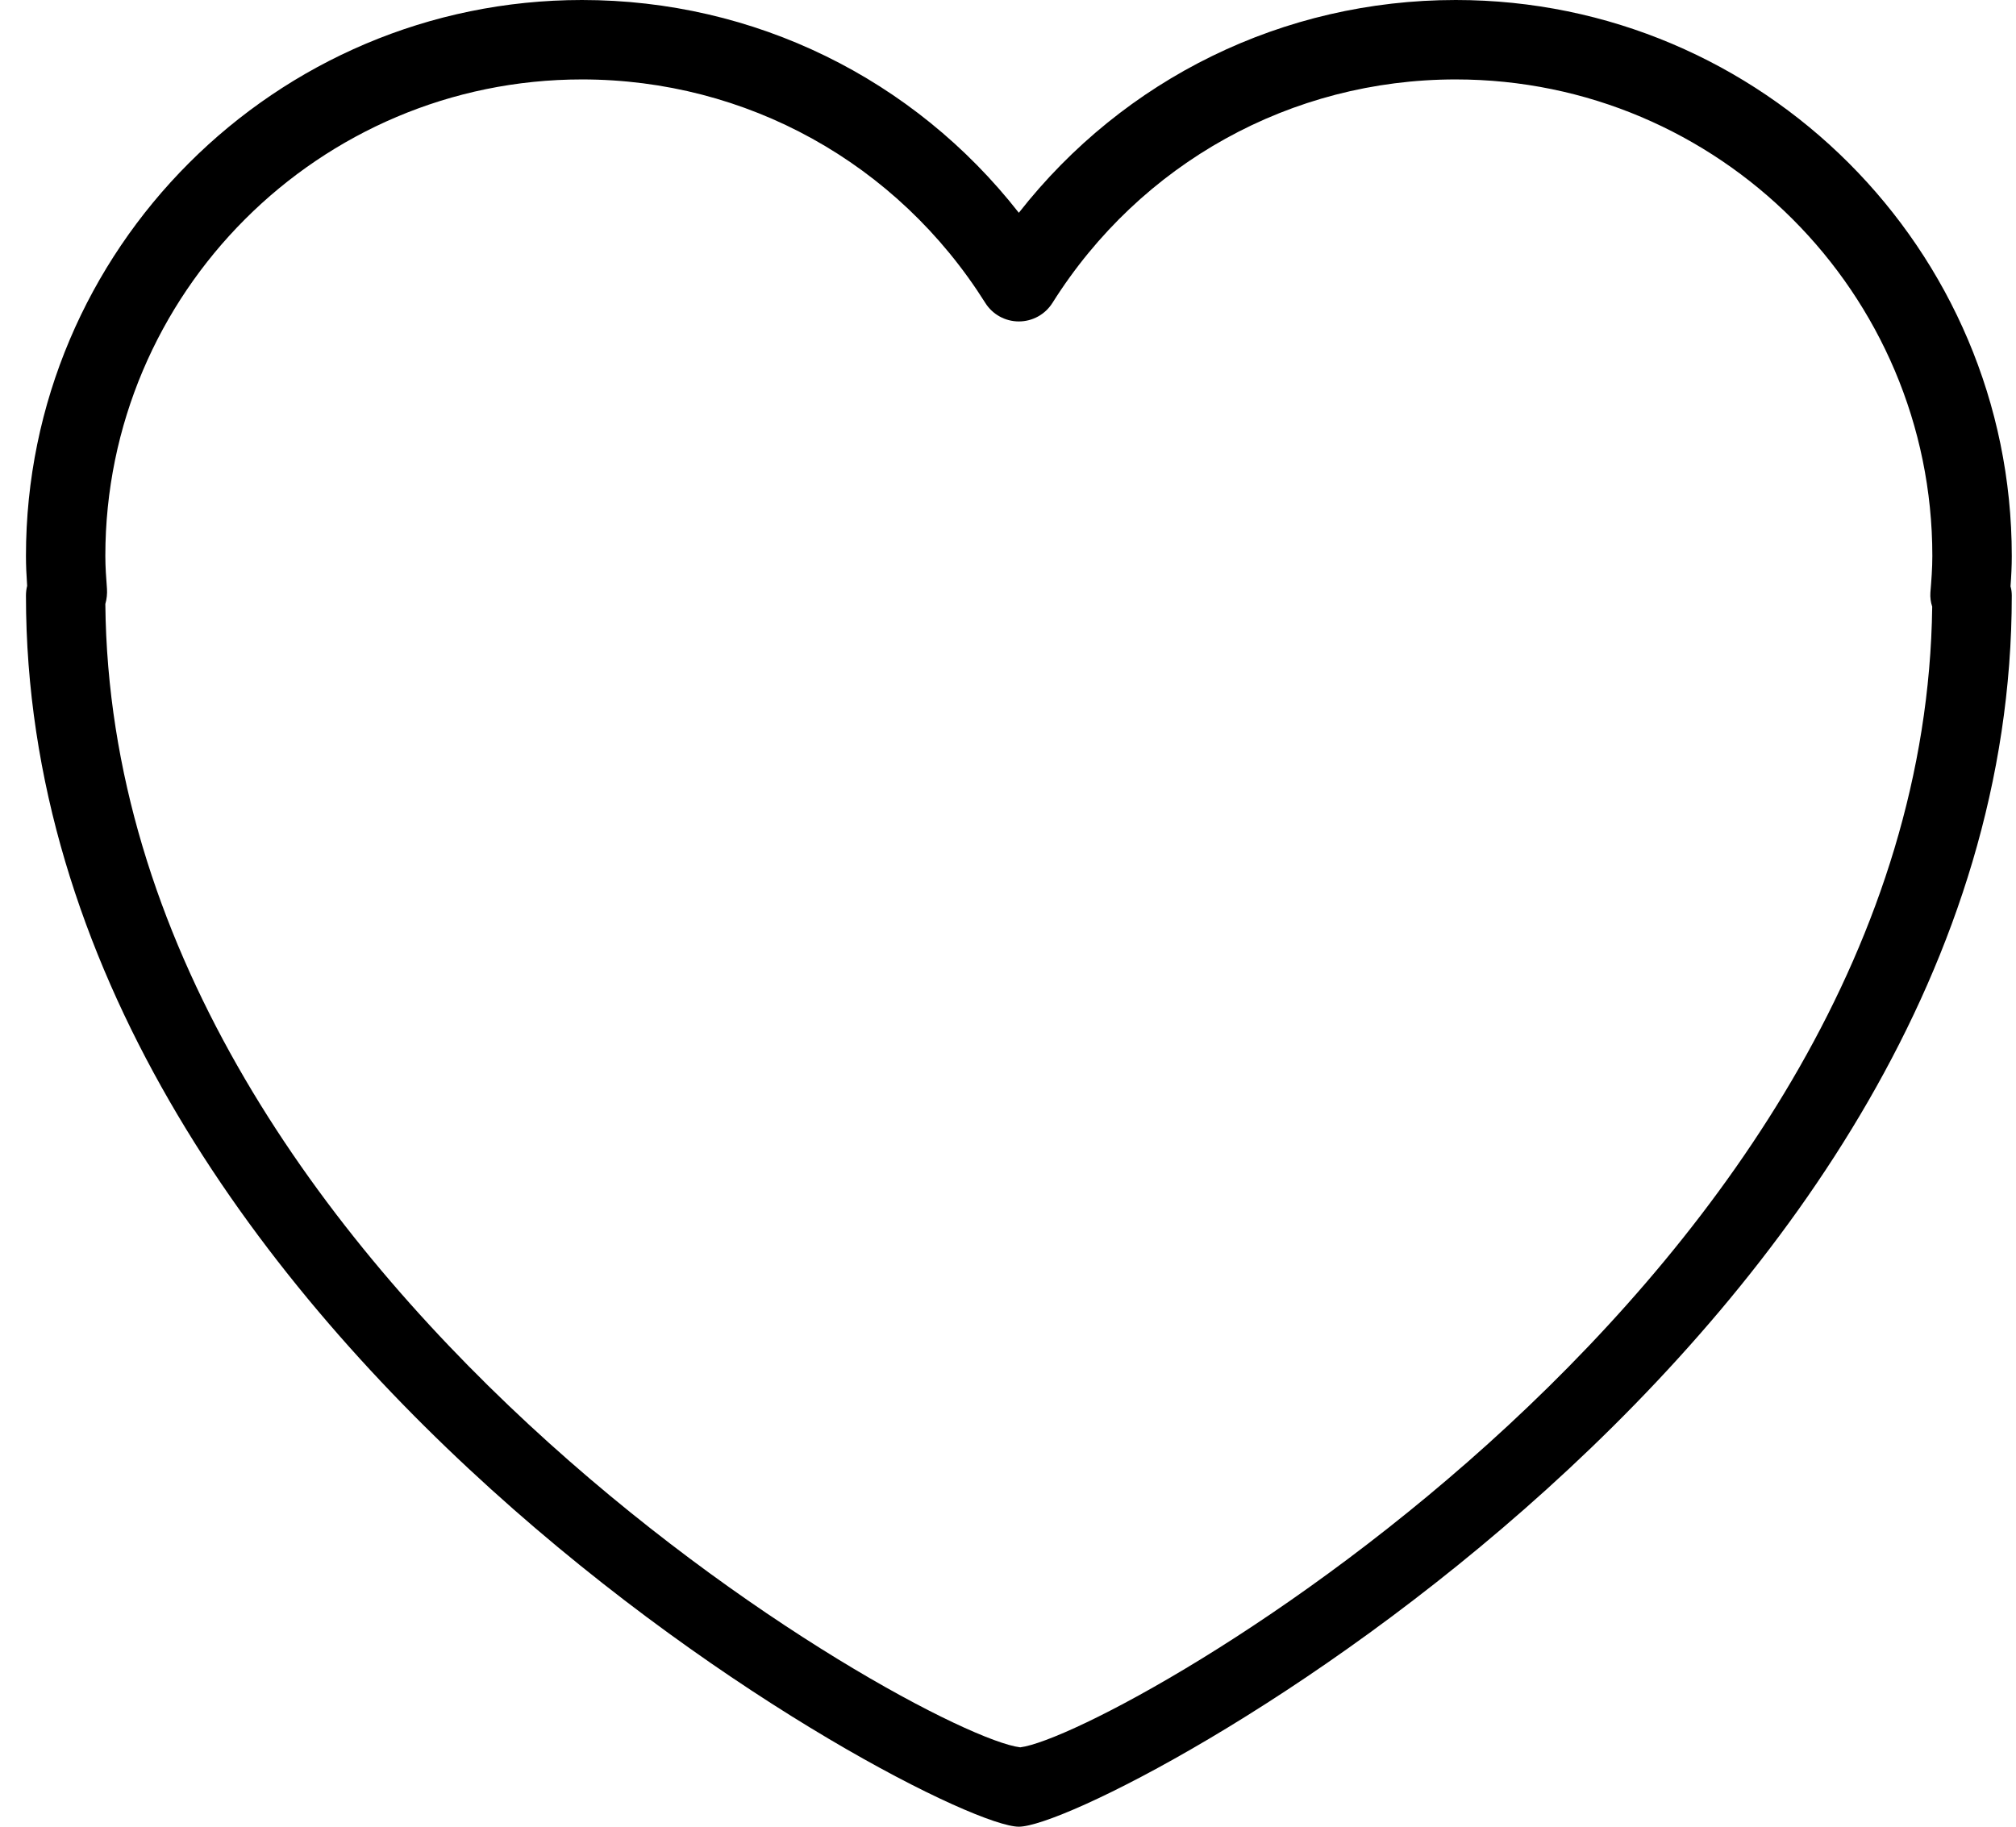
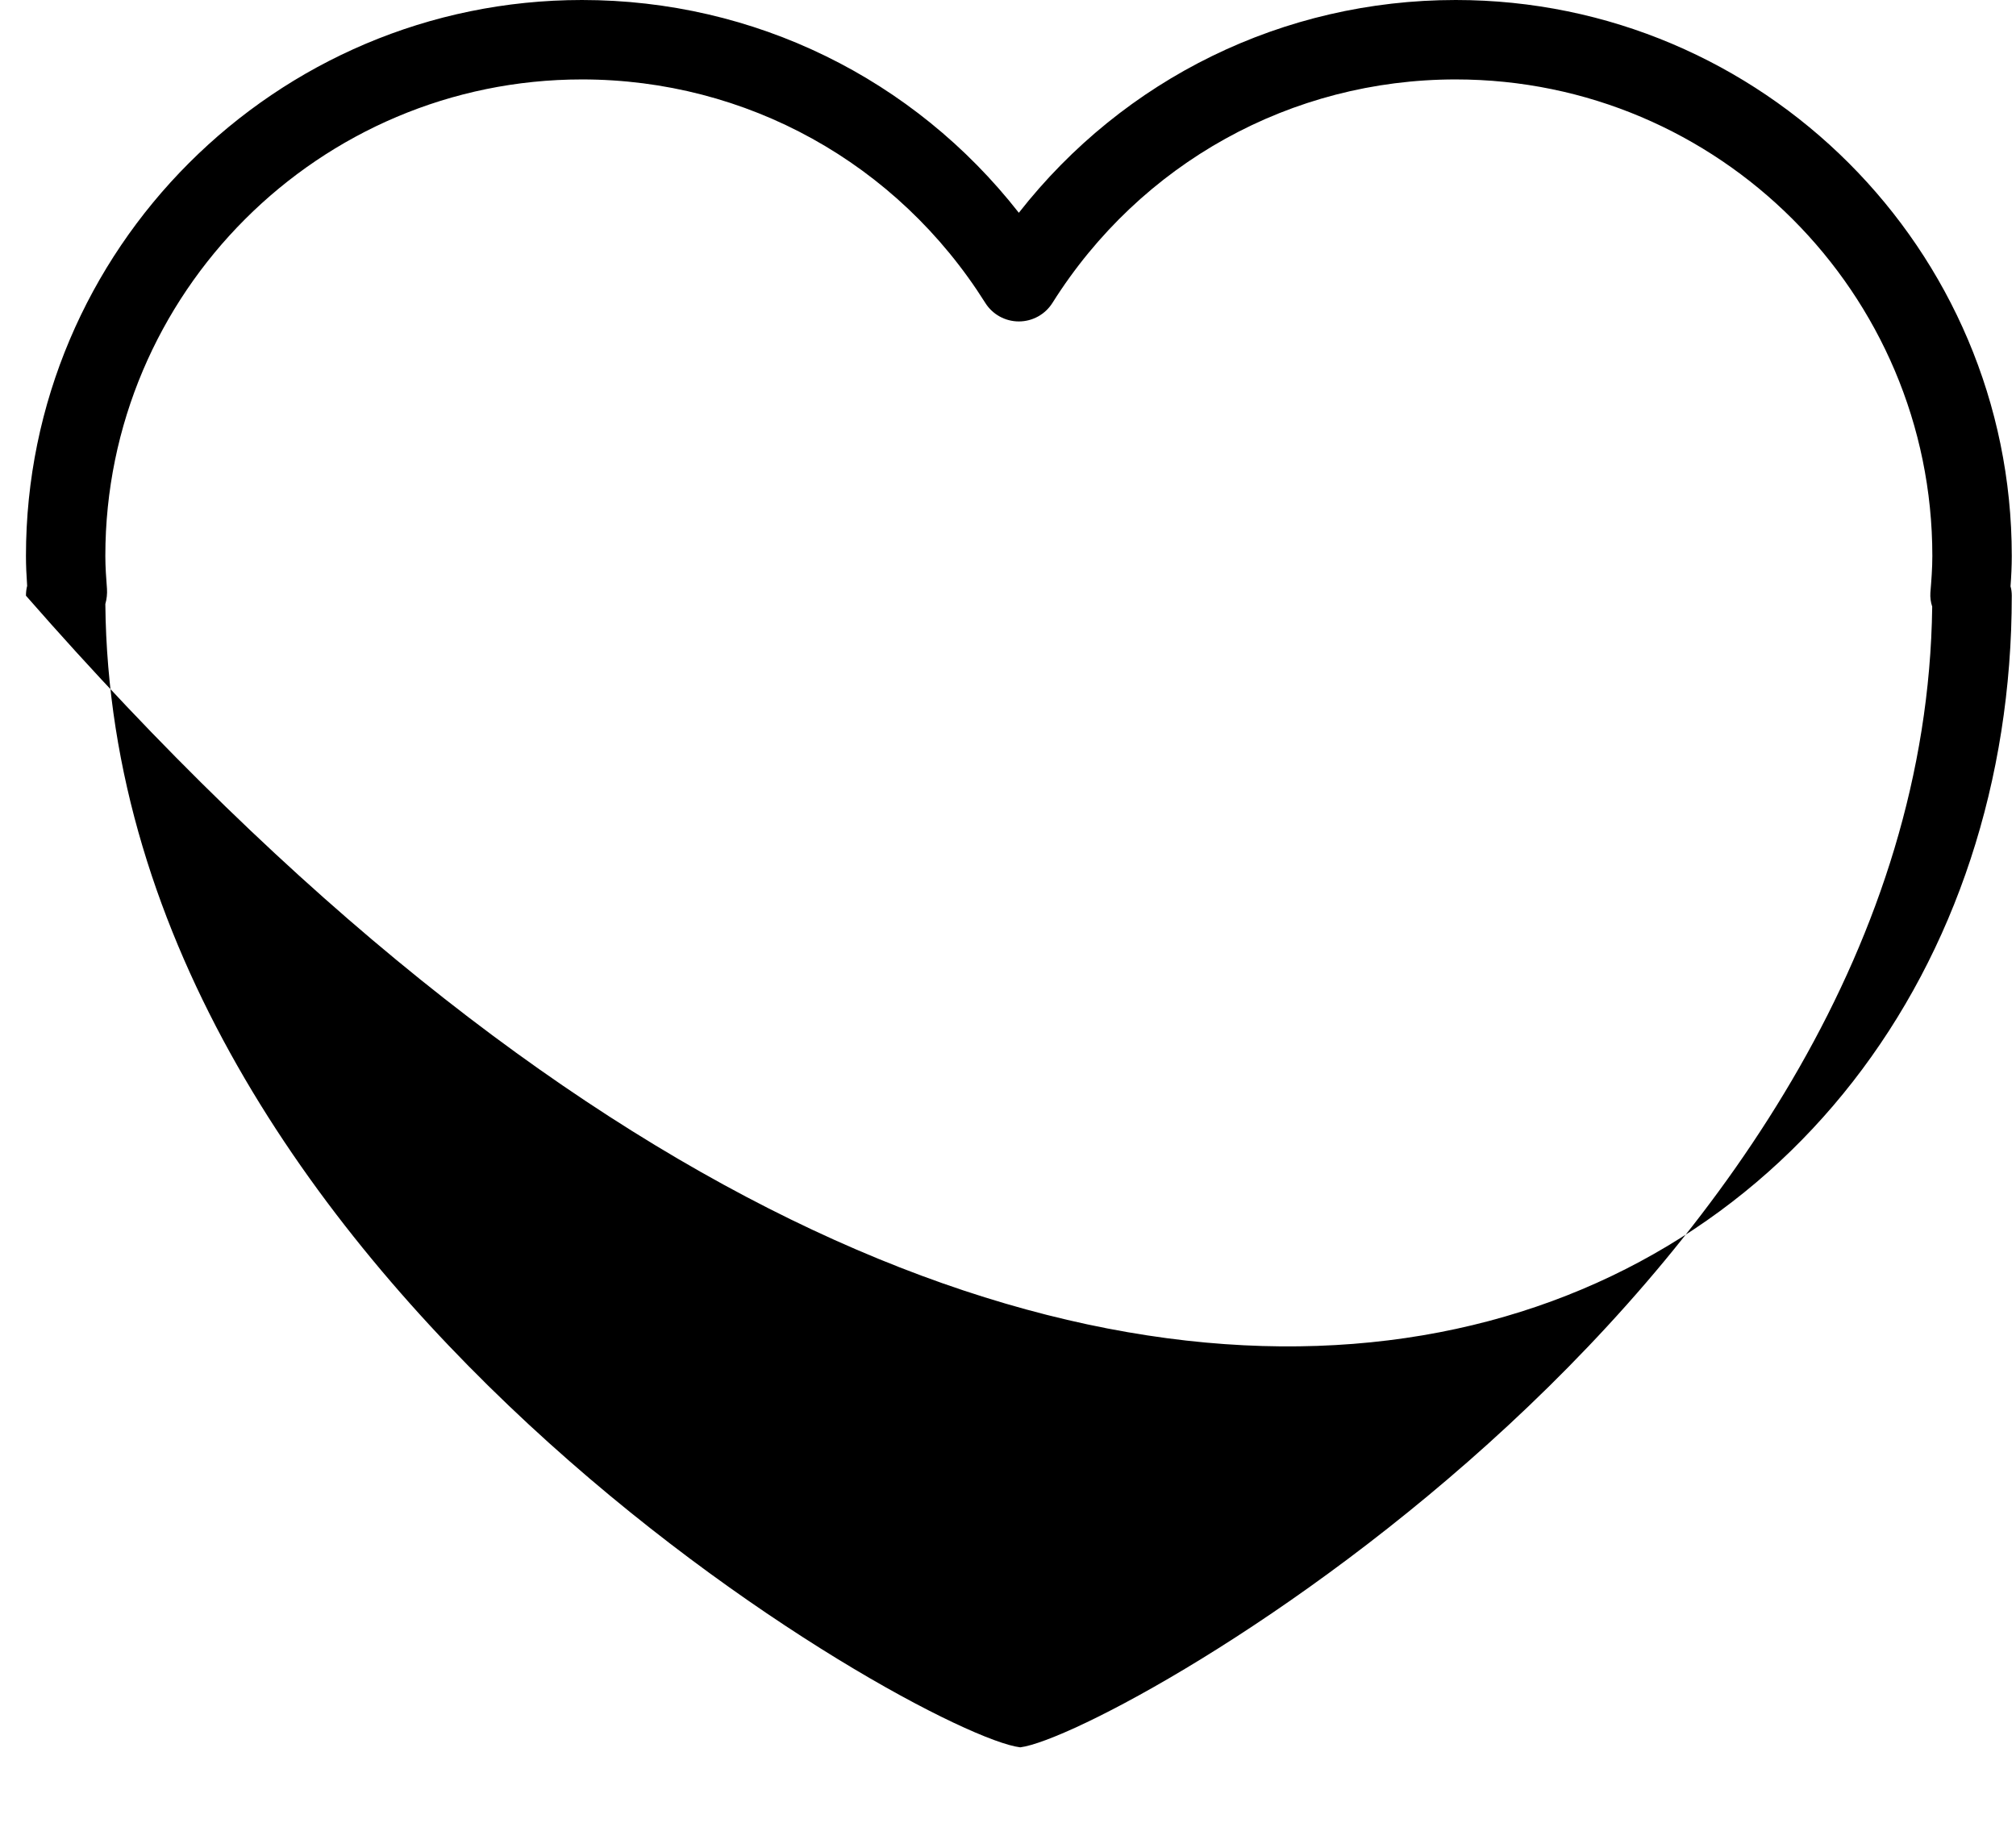
<svg xmlns="http://www.w3.org/2000/svg" width="32" height="29" viewBox="0 0 32 29" fill="none">
-   <path d="M31.933 8.826C31.933 3.959 27.973 0 23.107 0C20.371 0 17.841 1.247 16.172 3.378C14.504 1.247 11.974 0 9.238 0C4.371 0 0.412 3.959 0.412 8.826C0.412 8.979 0.419 9.127 0.431 9.301C0.418 9.352 0.412 9.404 0.412 9.457C0.412 21.227 14.844 29 16.172 29C17.502 29 31.933 21.227 31.933 9.457C31.933 9.405 31.927 9.356 31.913 9.308C31.925 9.149 31.933 8.989 31.933 8.826ZM30.67 9.631C30.533 20.325 17.694 27.554 16.194 27.74C14.647 27.554 1.777 20.306 1.672 9.589C1.695 9.509 1.703 9.425 1.698 9.348C1.685 9.174 1.672 9.003 1.672 8.826C1.672 4.654 5.066 1.261 9.238 1.261C11.849 1.261 14.242 2.587 15.639 4.808C15.754 4.992 15.956 5.103 16.172 5.103C16.389 5.103 16.59 4.992 16.706 4.808C18.104 2.587 20.497 1.261 23.107 1.261C27.279 1.261 30.672 4.654 30.672 8.826C30.672 9.021 30.657 9.213 30.641 9.409C30.636 9.484 30.646 9.559 30.67 9.631Z" fill="black" />
+   <path d="M31.933 8.826C31.933 3.959 27.973 0 23.107 0C20.371 0 17.841 1.247 16.172 3.378C14.504 1.247 11.974 0 9.238 0C4.371 0 0.412 3.959 0.412 8.826C0.412 8.979 0.419 9.127 0.431 9.301C0.418 9.352 0.412 9.404 0.412 9.457C17.502 29 31.933 21.227 31.933 9.457C31.933 9.405 31.927 9.356 31.913 9.308C31.925 9.149 31.933 8.989 31.933 8.826ZM30.67 9.631C30.533 20.325 17.694 27.554 16.194 27.74C14.647 27.554 1.777 20.306 1.672 9.589C1.695 9.509 1.703 9.425 1.698 9.348C1.685 9.174 1.672 9.003 1.672 8.826C1.672 4.654 5.066 1.261 9.238 1.261C11.849 1.261 14.242 2.587 15.639 4.808C15.754 4.992 15.956 5.103 16.172 5.103C16.389 5.103 16.59 4.992 16.706 4.808C18.104 2.587 20.497 1.261 23.107 1.261C27.279 1.261 30.672 4.654 30.672 8.826C30.672 9.021 30.657 9.213 30.641 9.409C30.636 9.484 30.646 9.559 30.67 9.631Z" fill="black" />
</svg>